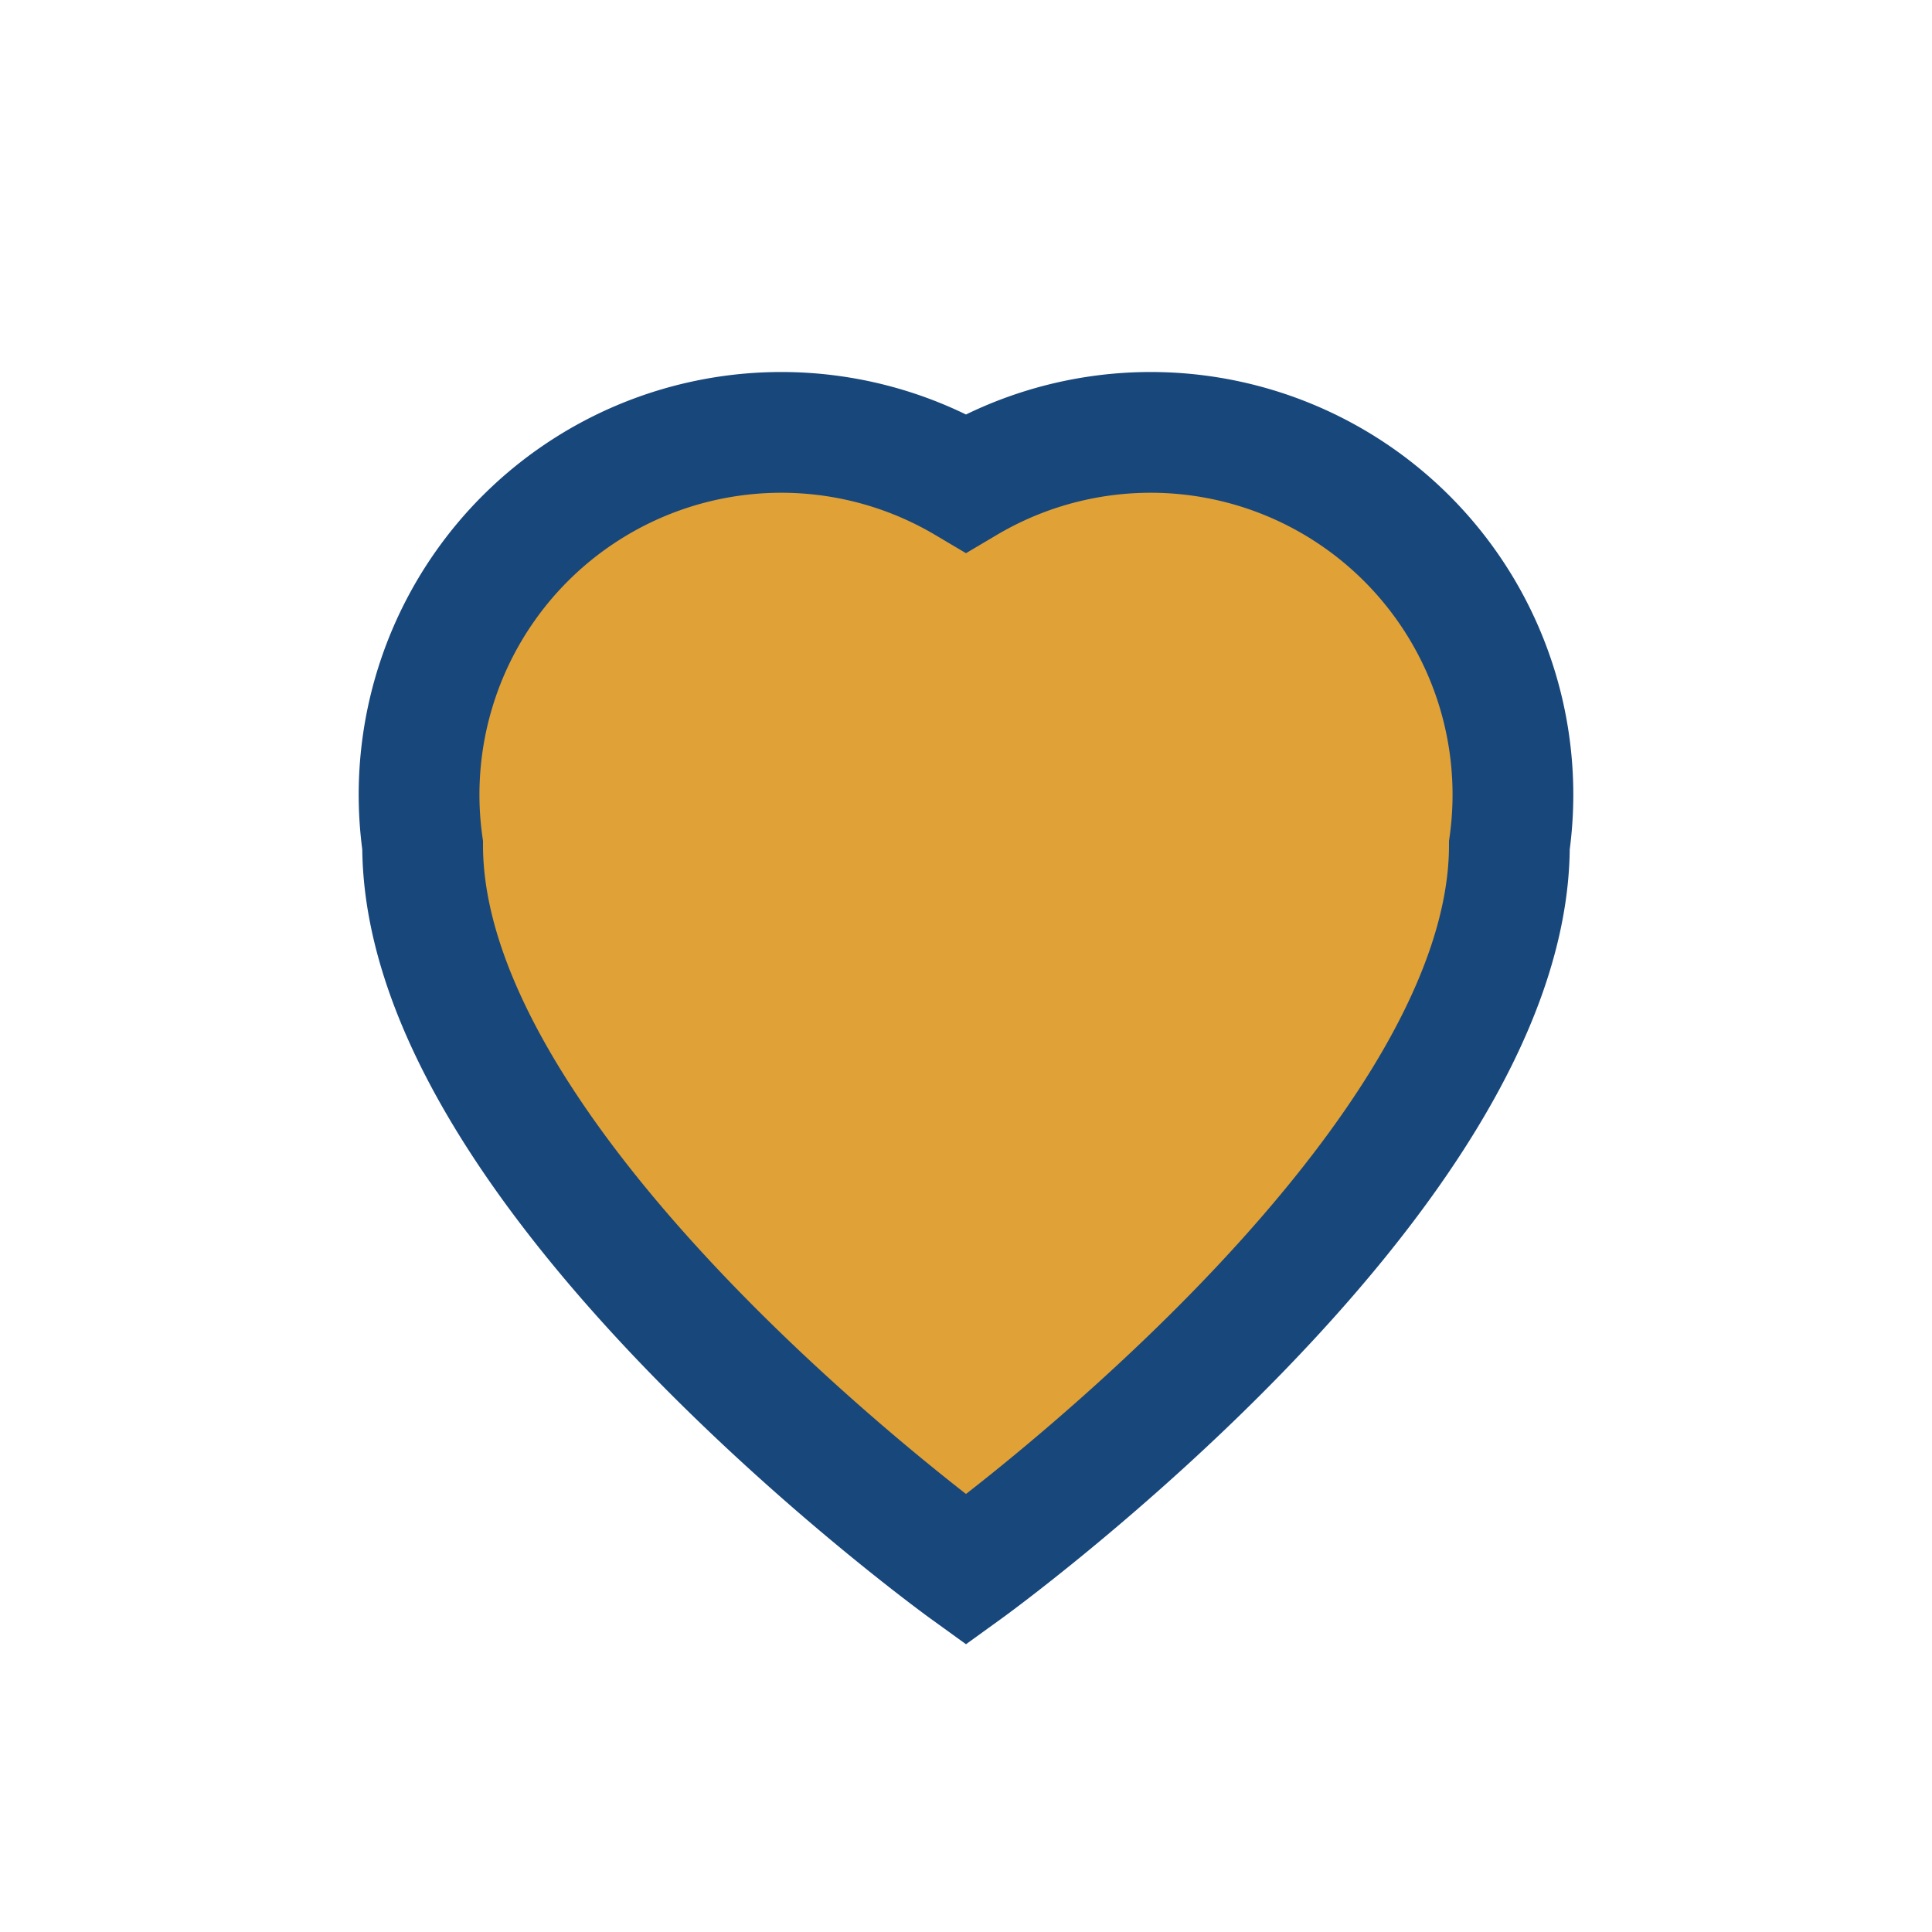
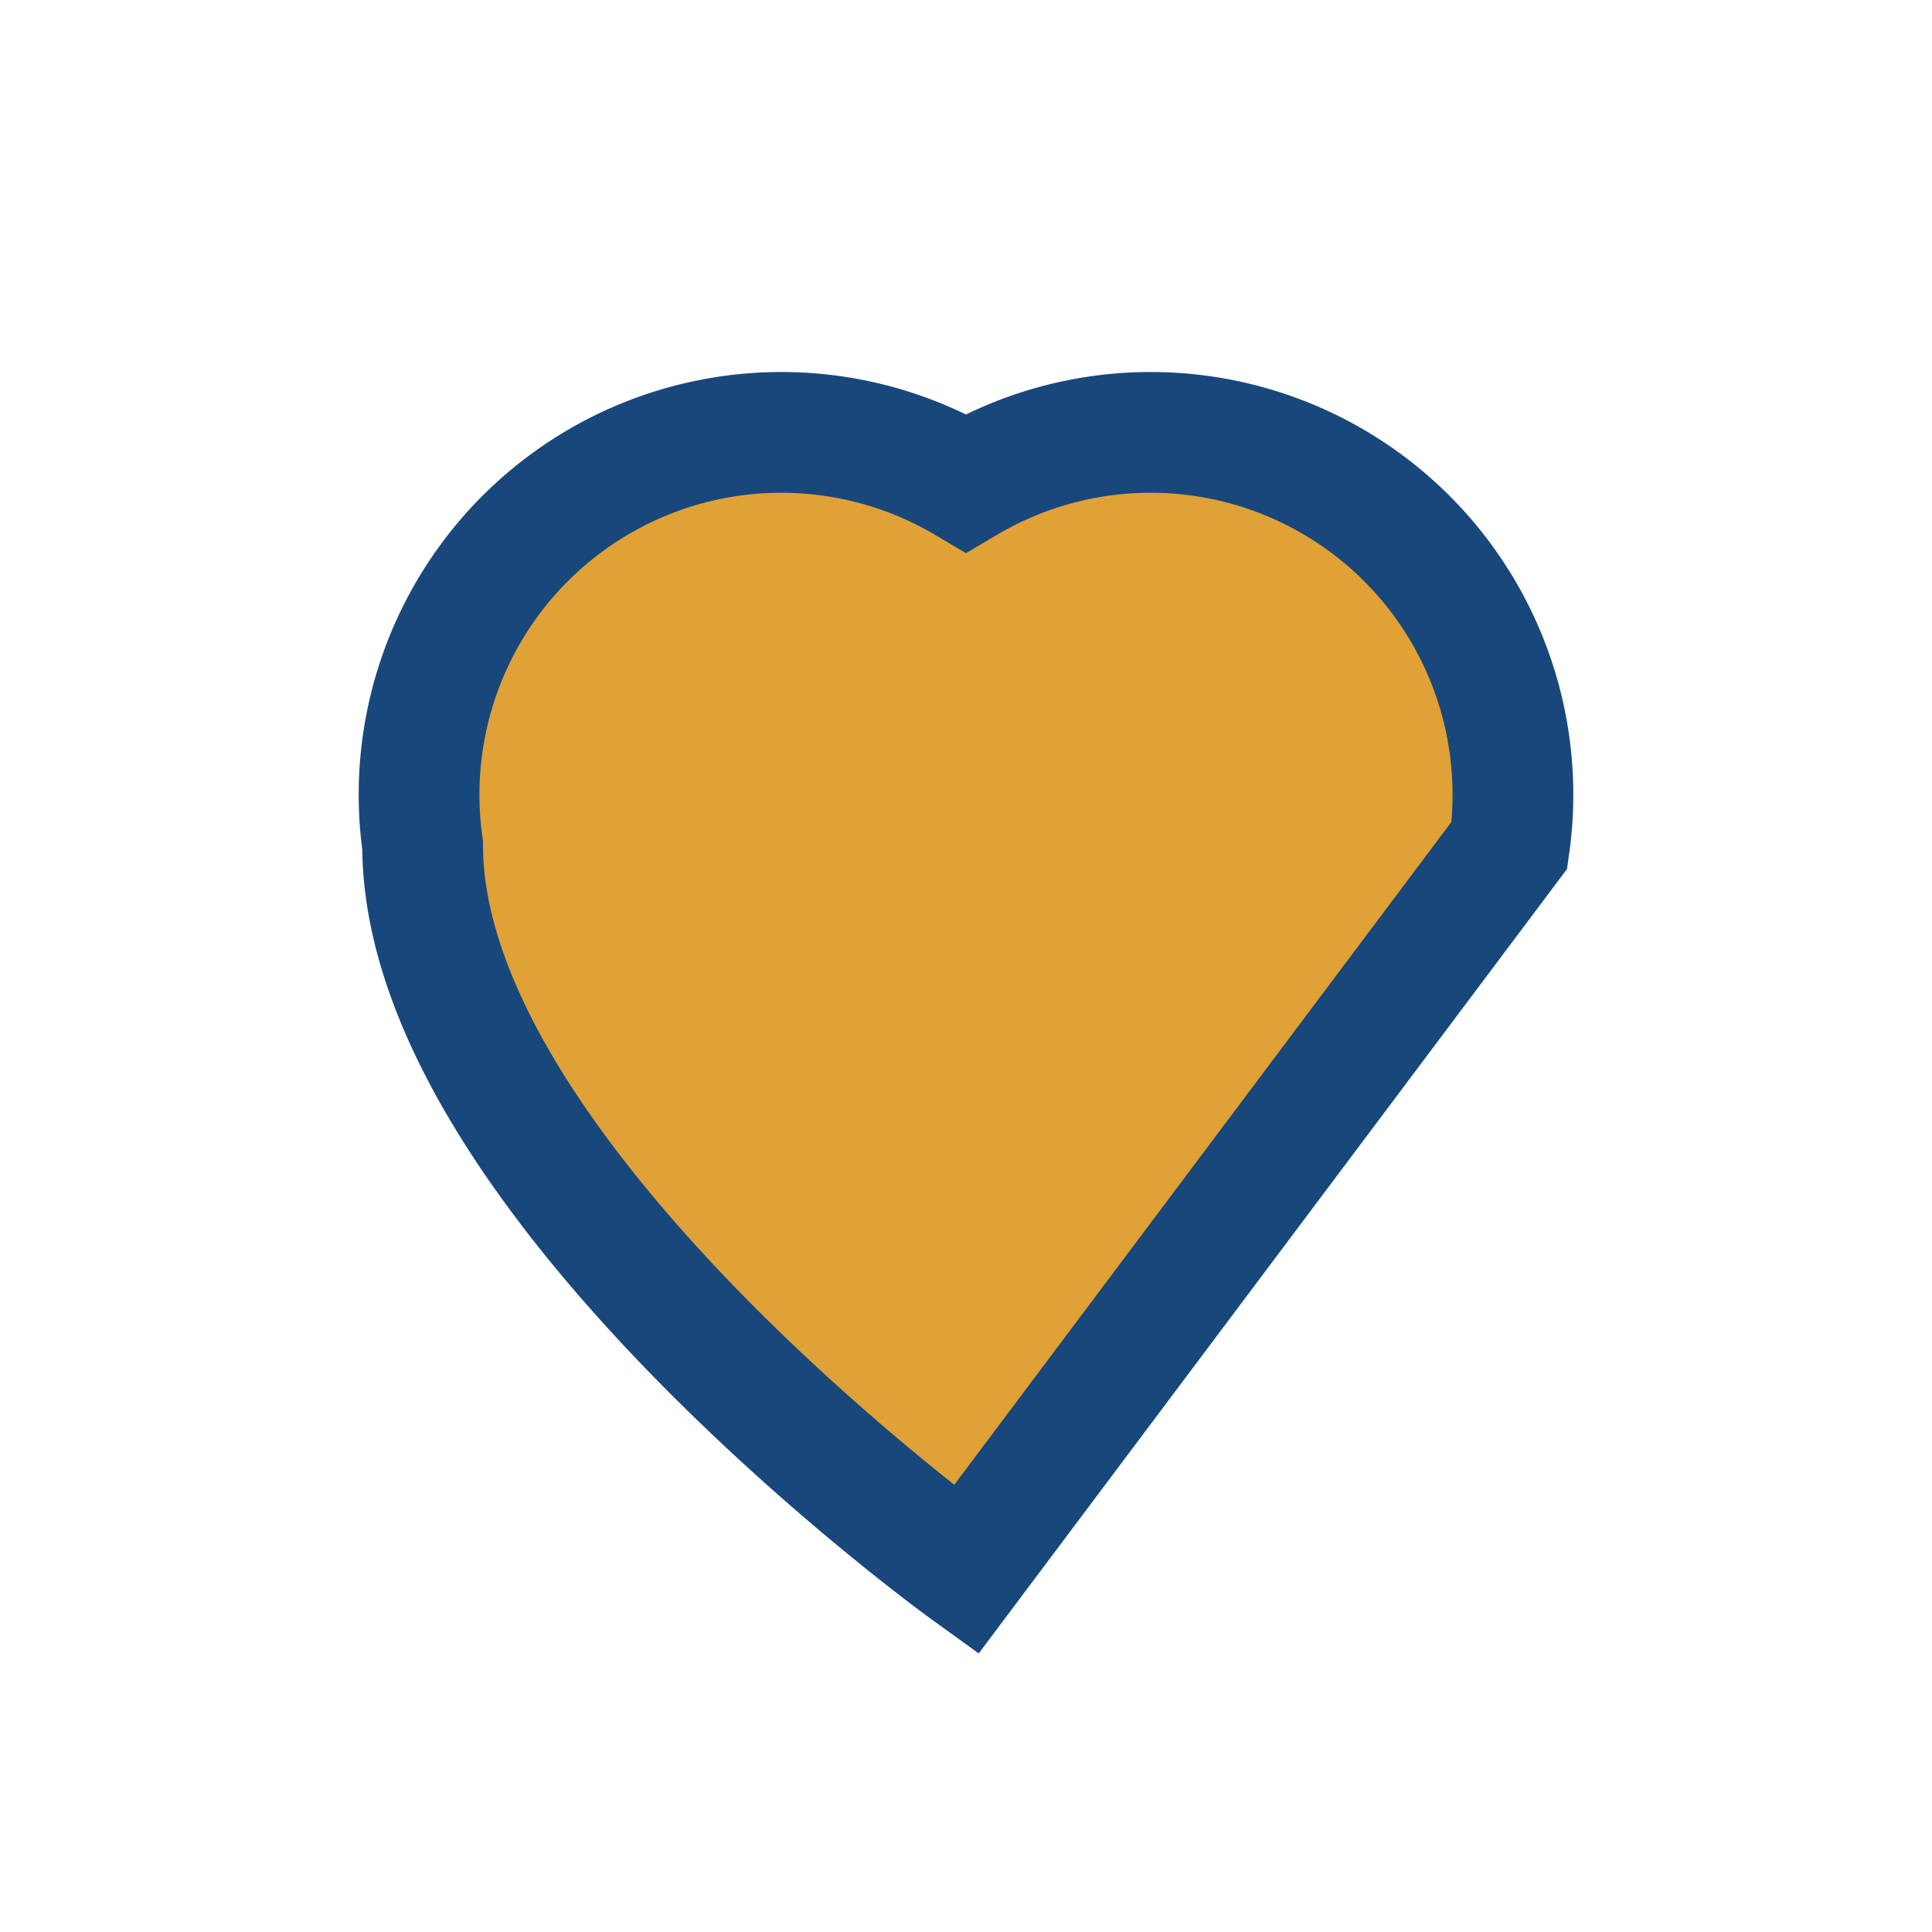
<svg xmlns="http://www.w3.org/2000/svg" width="32" height="32" viewBox="0 0 32 32">
-   <path d="M16 26s-9-6.5-9-12A6 6 0 0116 8a6 6 0 019 6c0 5.5-9 12-9 12z" fill="#E0A136" stroke="#18477C" stroke-width="2" />
+   <path d="M16 26s-9-6.5-9-12A6 6 0 0116 8a6 6 0 019 6z" fill="#E0A136" stroke="#18477C" stroke-width="2" />
</svg>